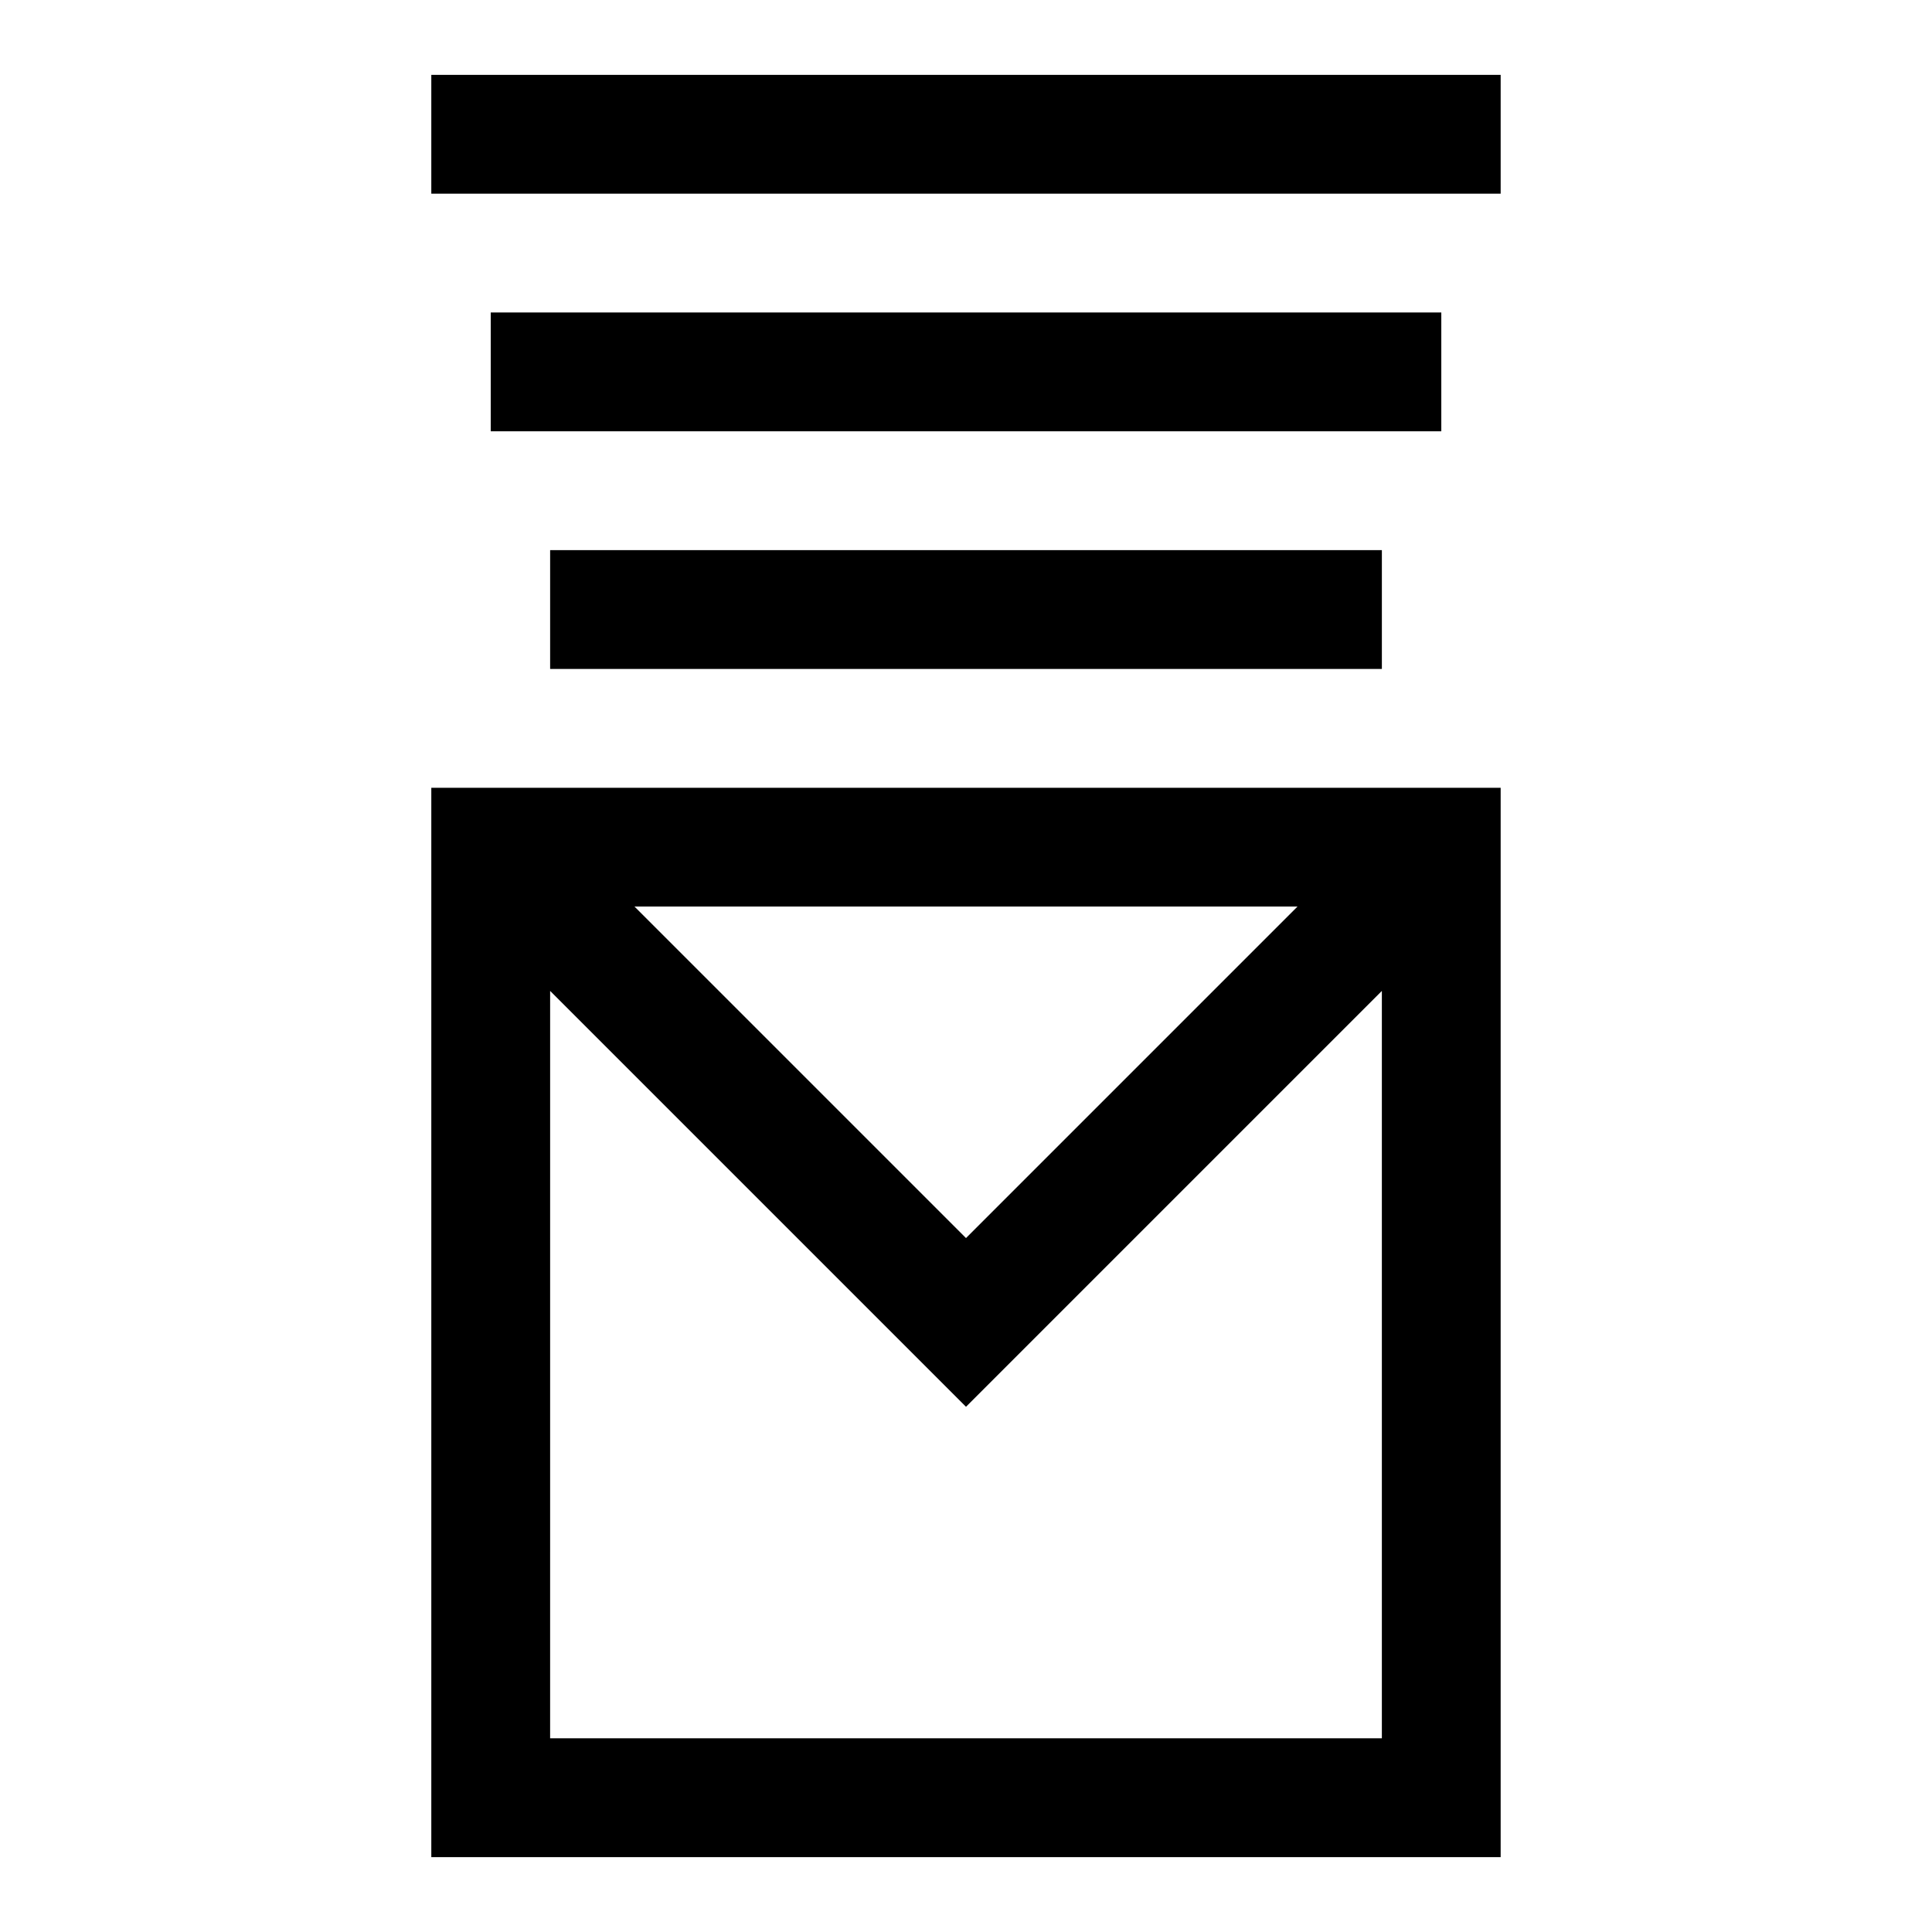
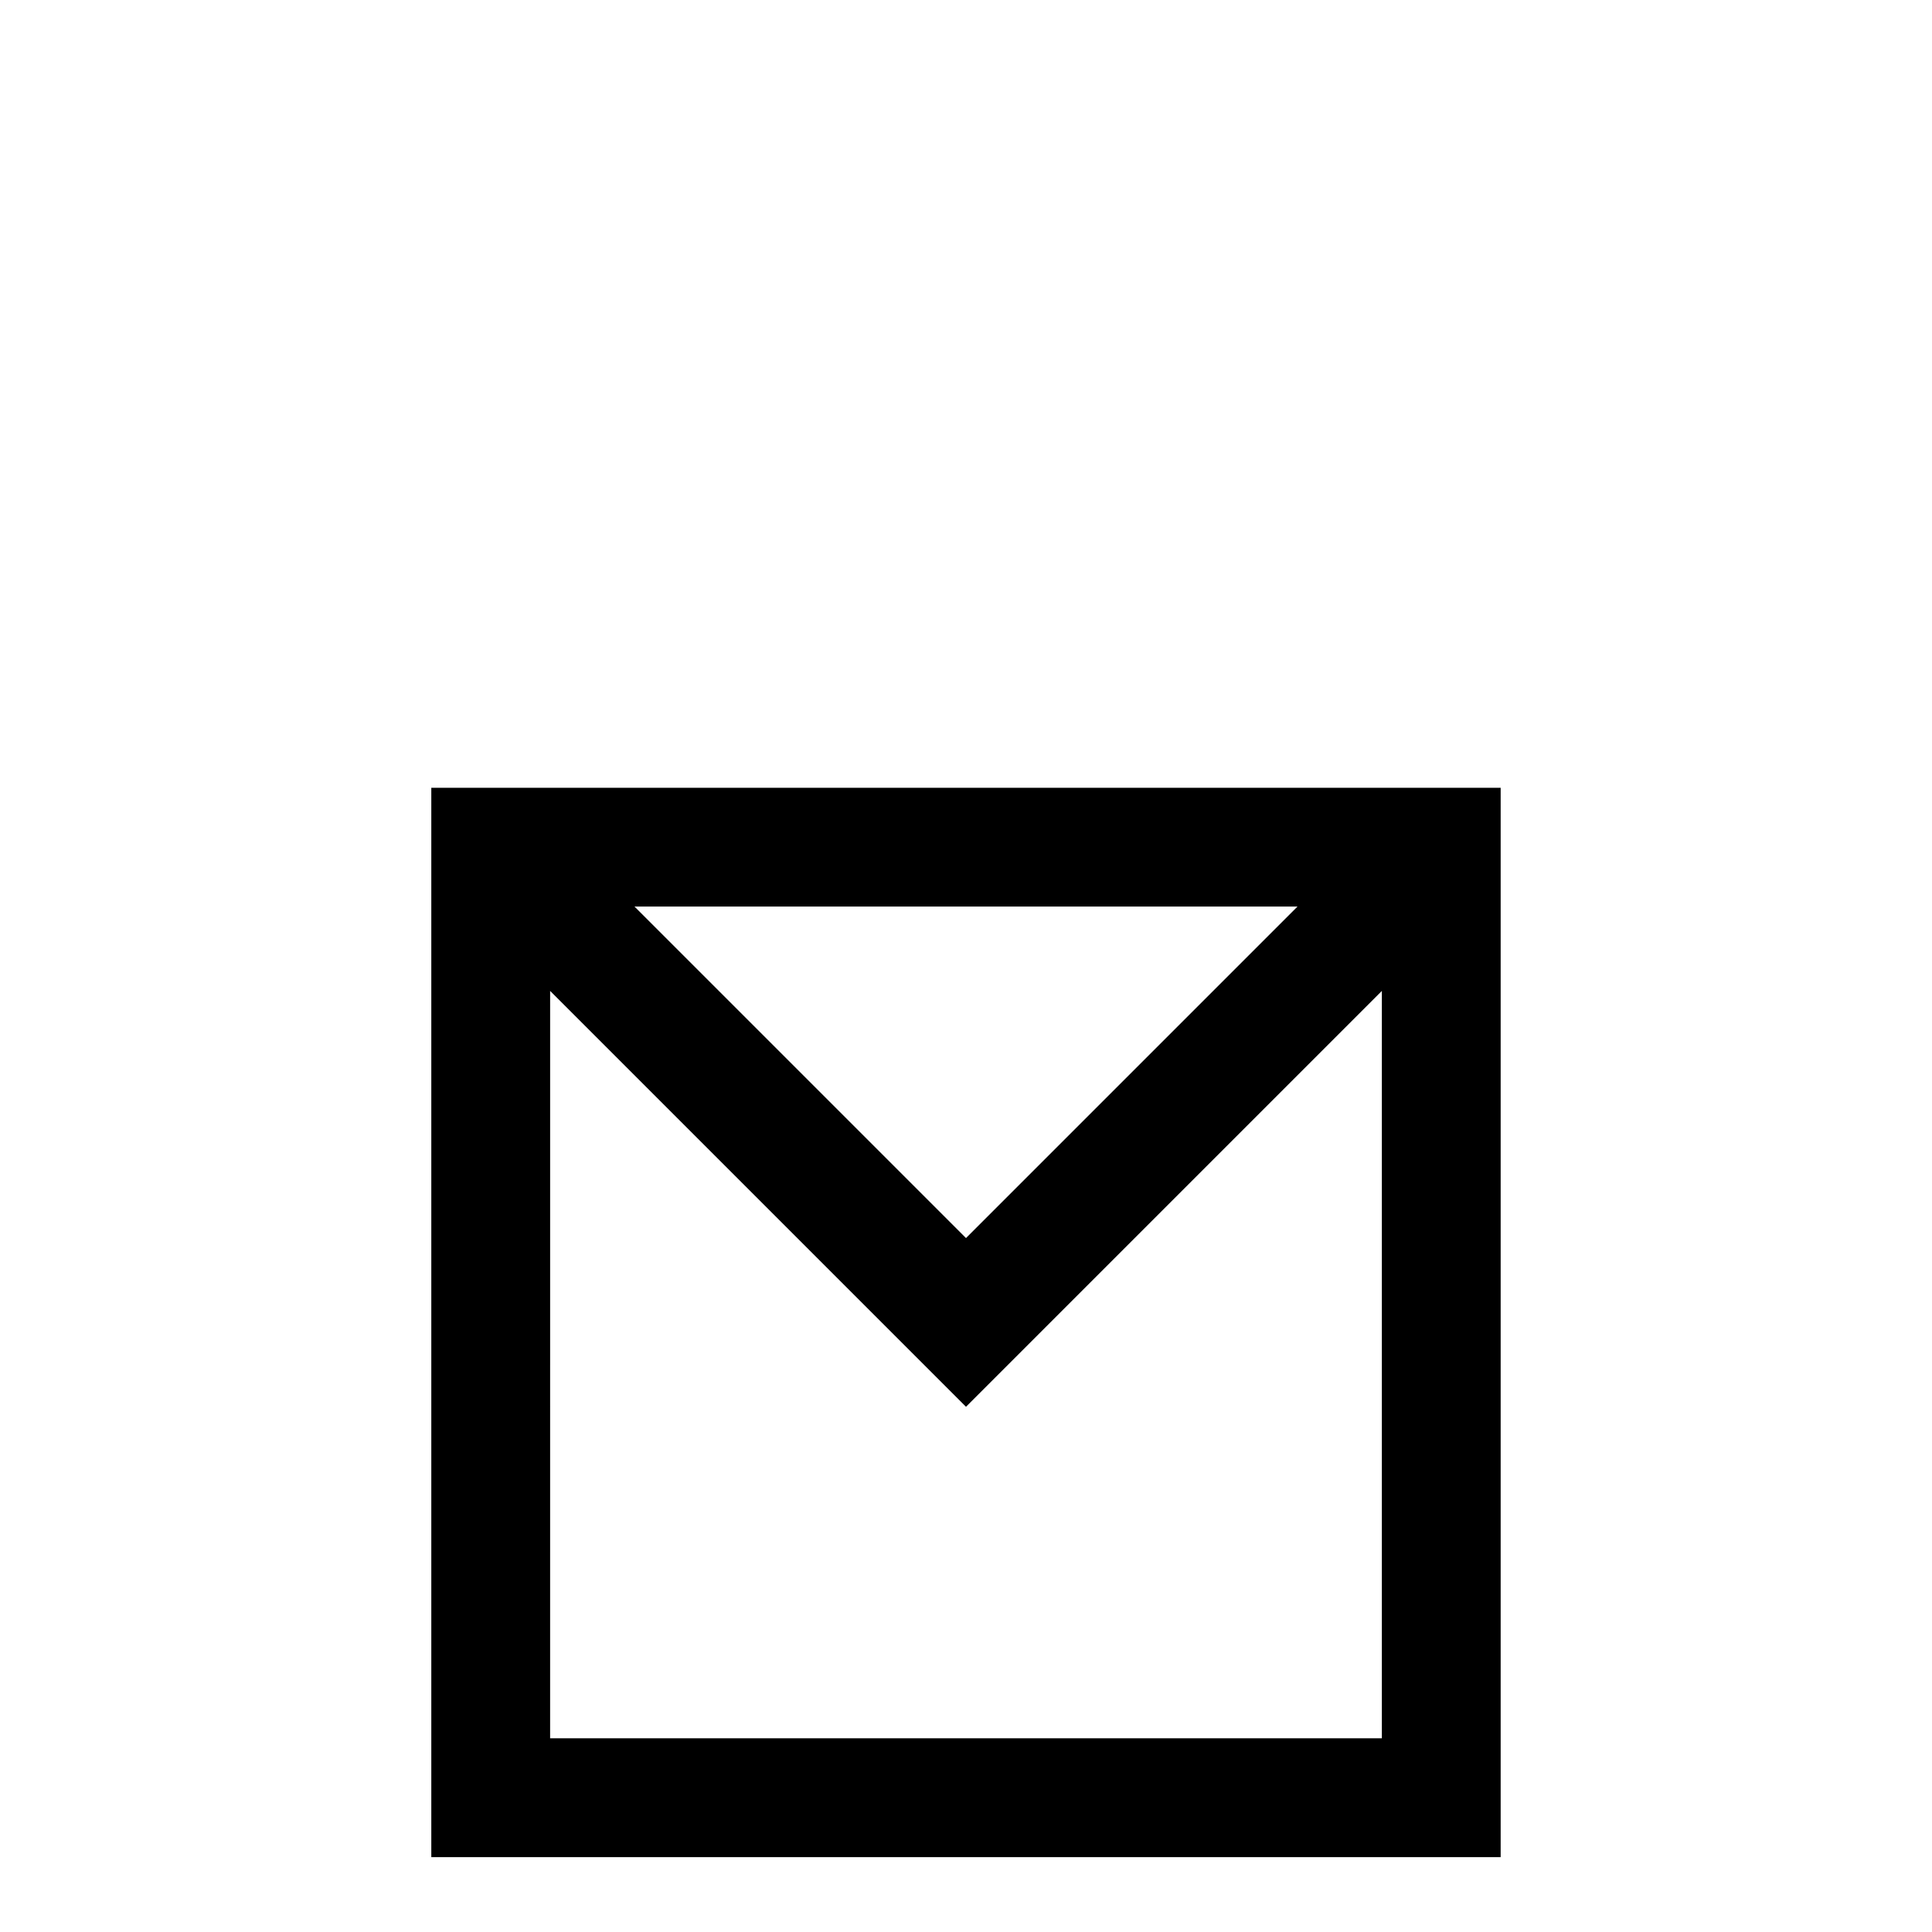
<svg xmlns="http://www.w3.org/2000/svg" fill="#000000" width="800px" height="800px" version="1.1" viewBox="144 144 512 512">
  <g>
    <path d="m258.3 636.16h283.39v-283.39h-283.39zm229.55-251.91-87.852 87.852-87.852-87.852zm-198.06 22.355 110.21 110.21 22.355-22.359 87.852-87.852v198.06h-220.42z" />
-     <path d="m289.79 289.79h220.42v31.488h-220.42z" />
-     <path d="m274.05 226.81h251.91v31.488h-251.91z" />
-     <path d="m258.3 163.84h283.39v31.488h-283.39z" />
  </g>
</svg>